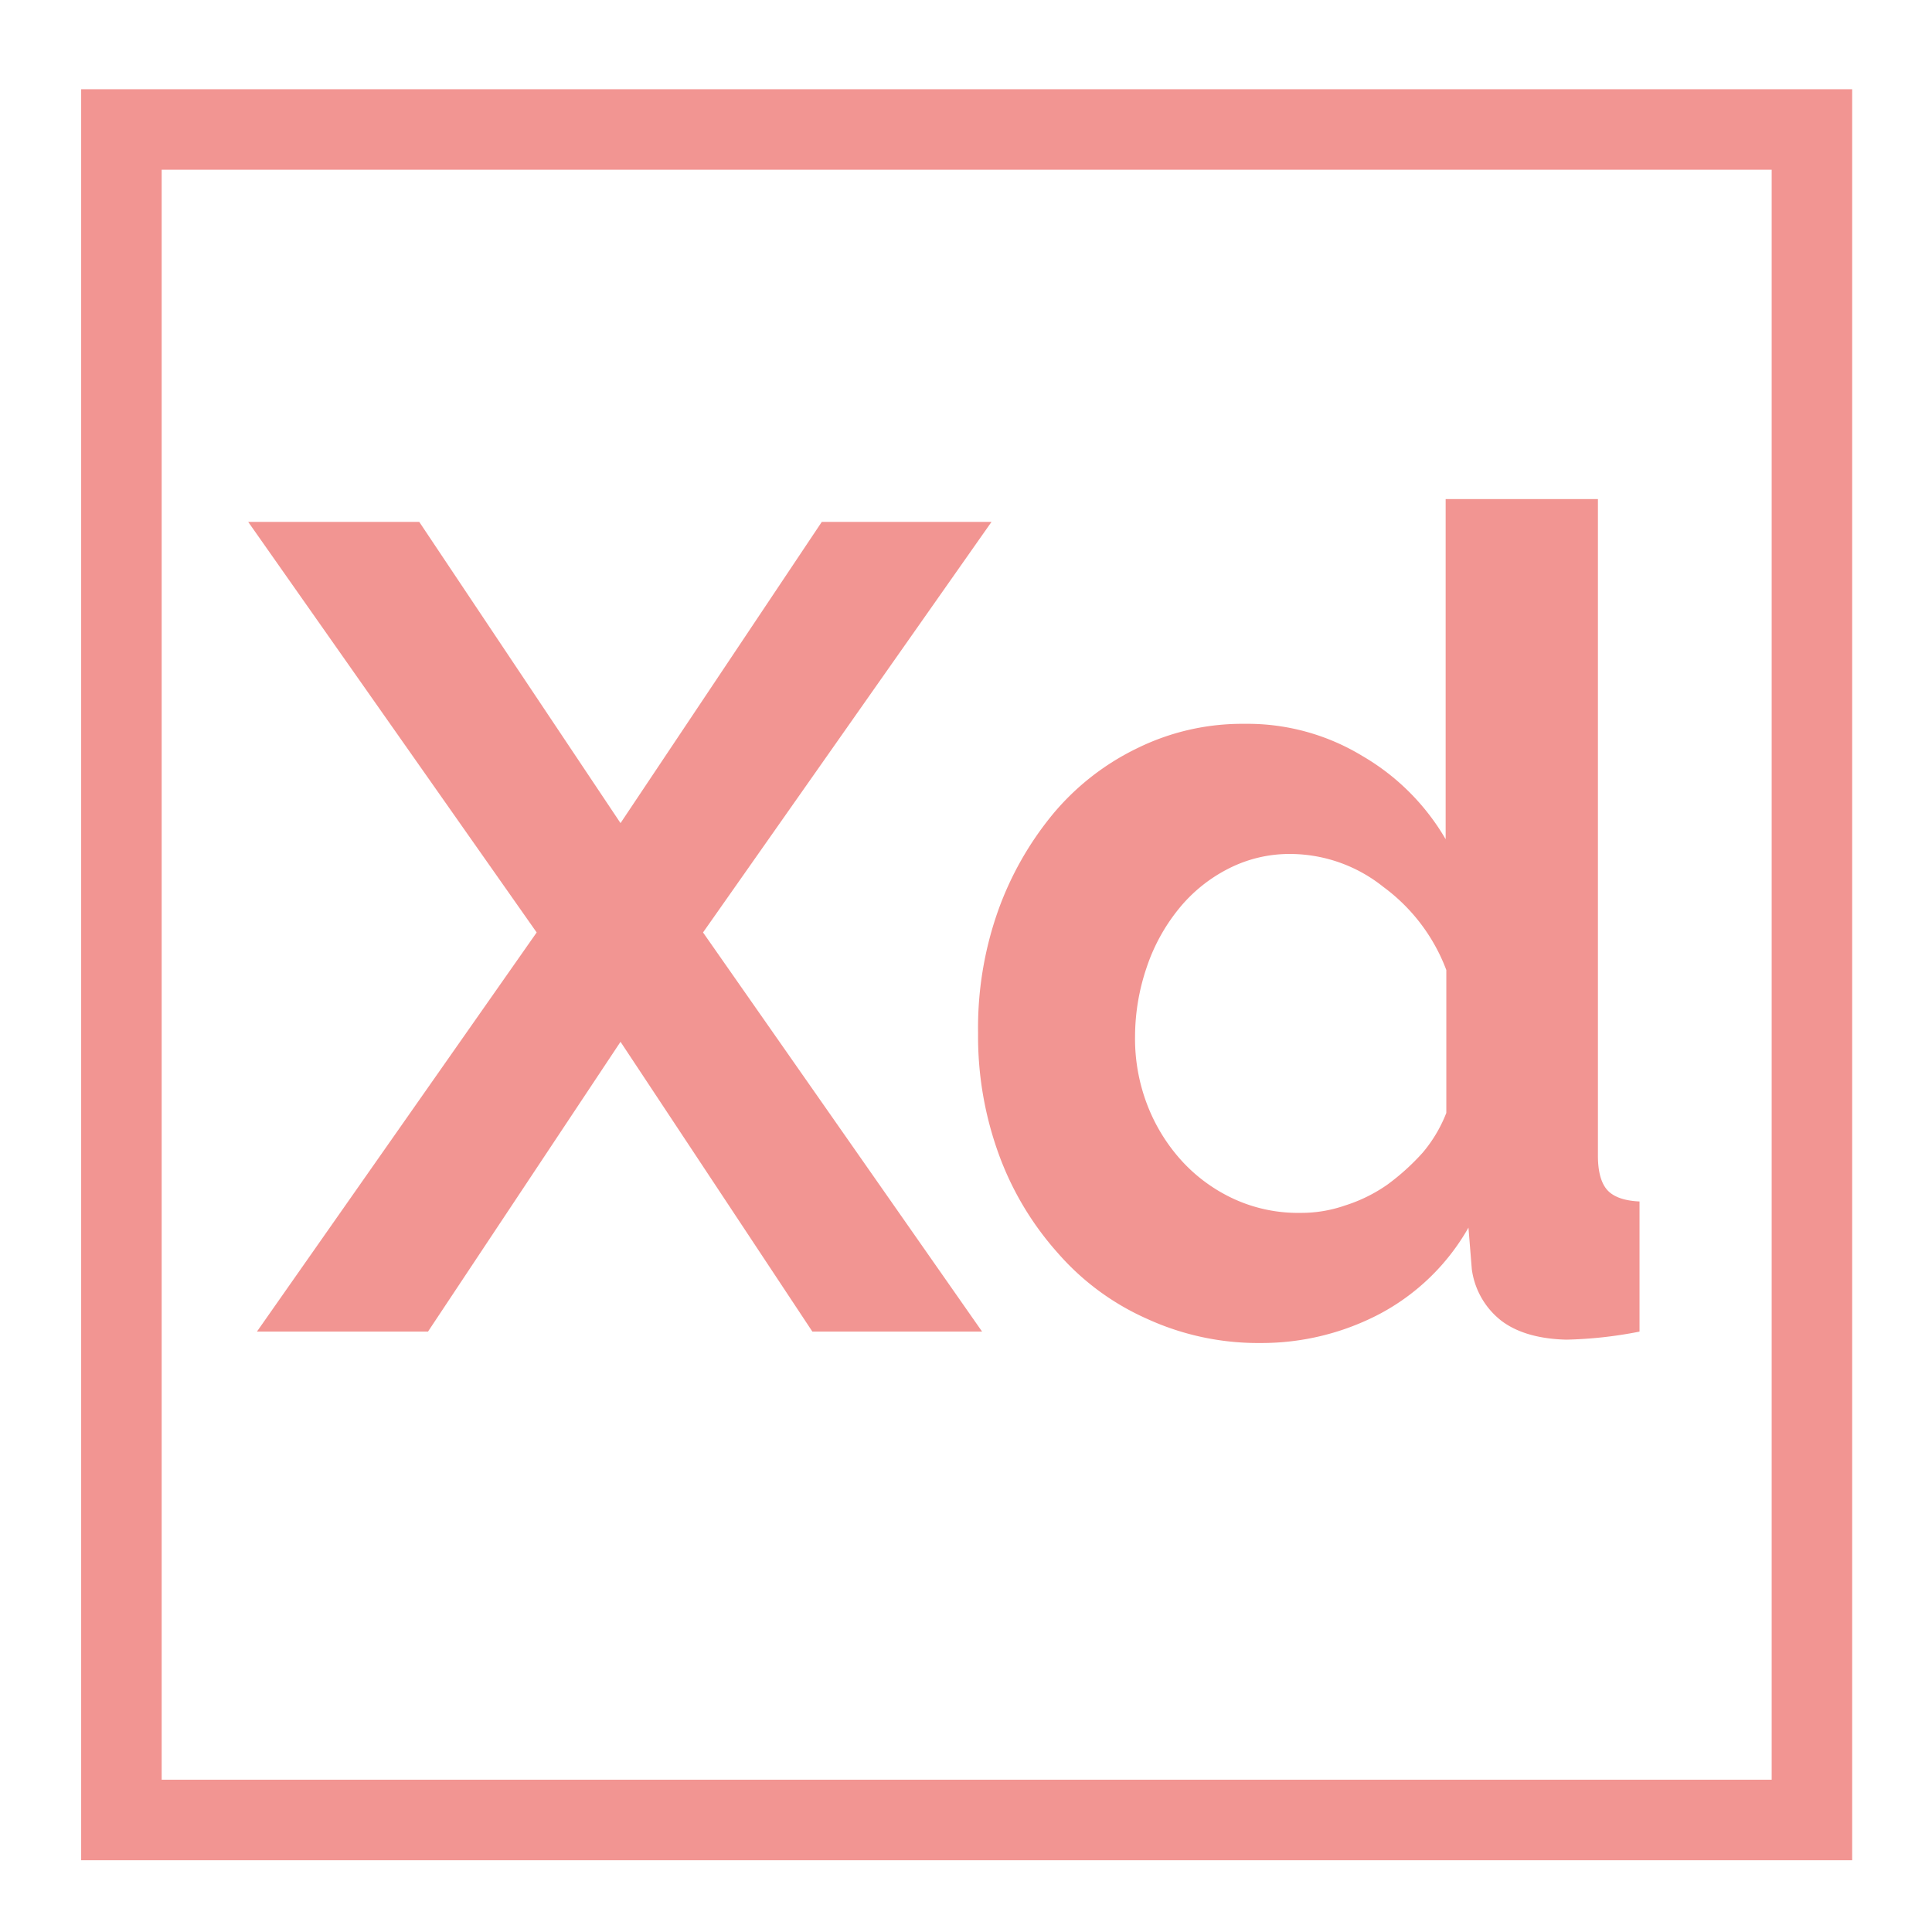
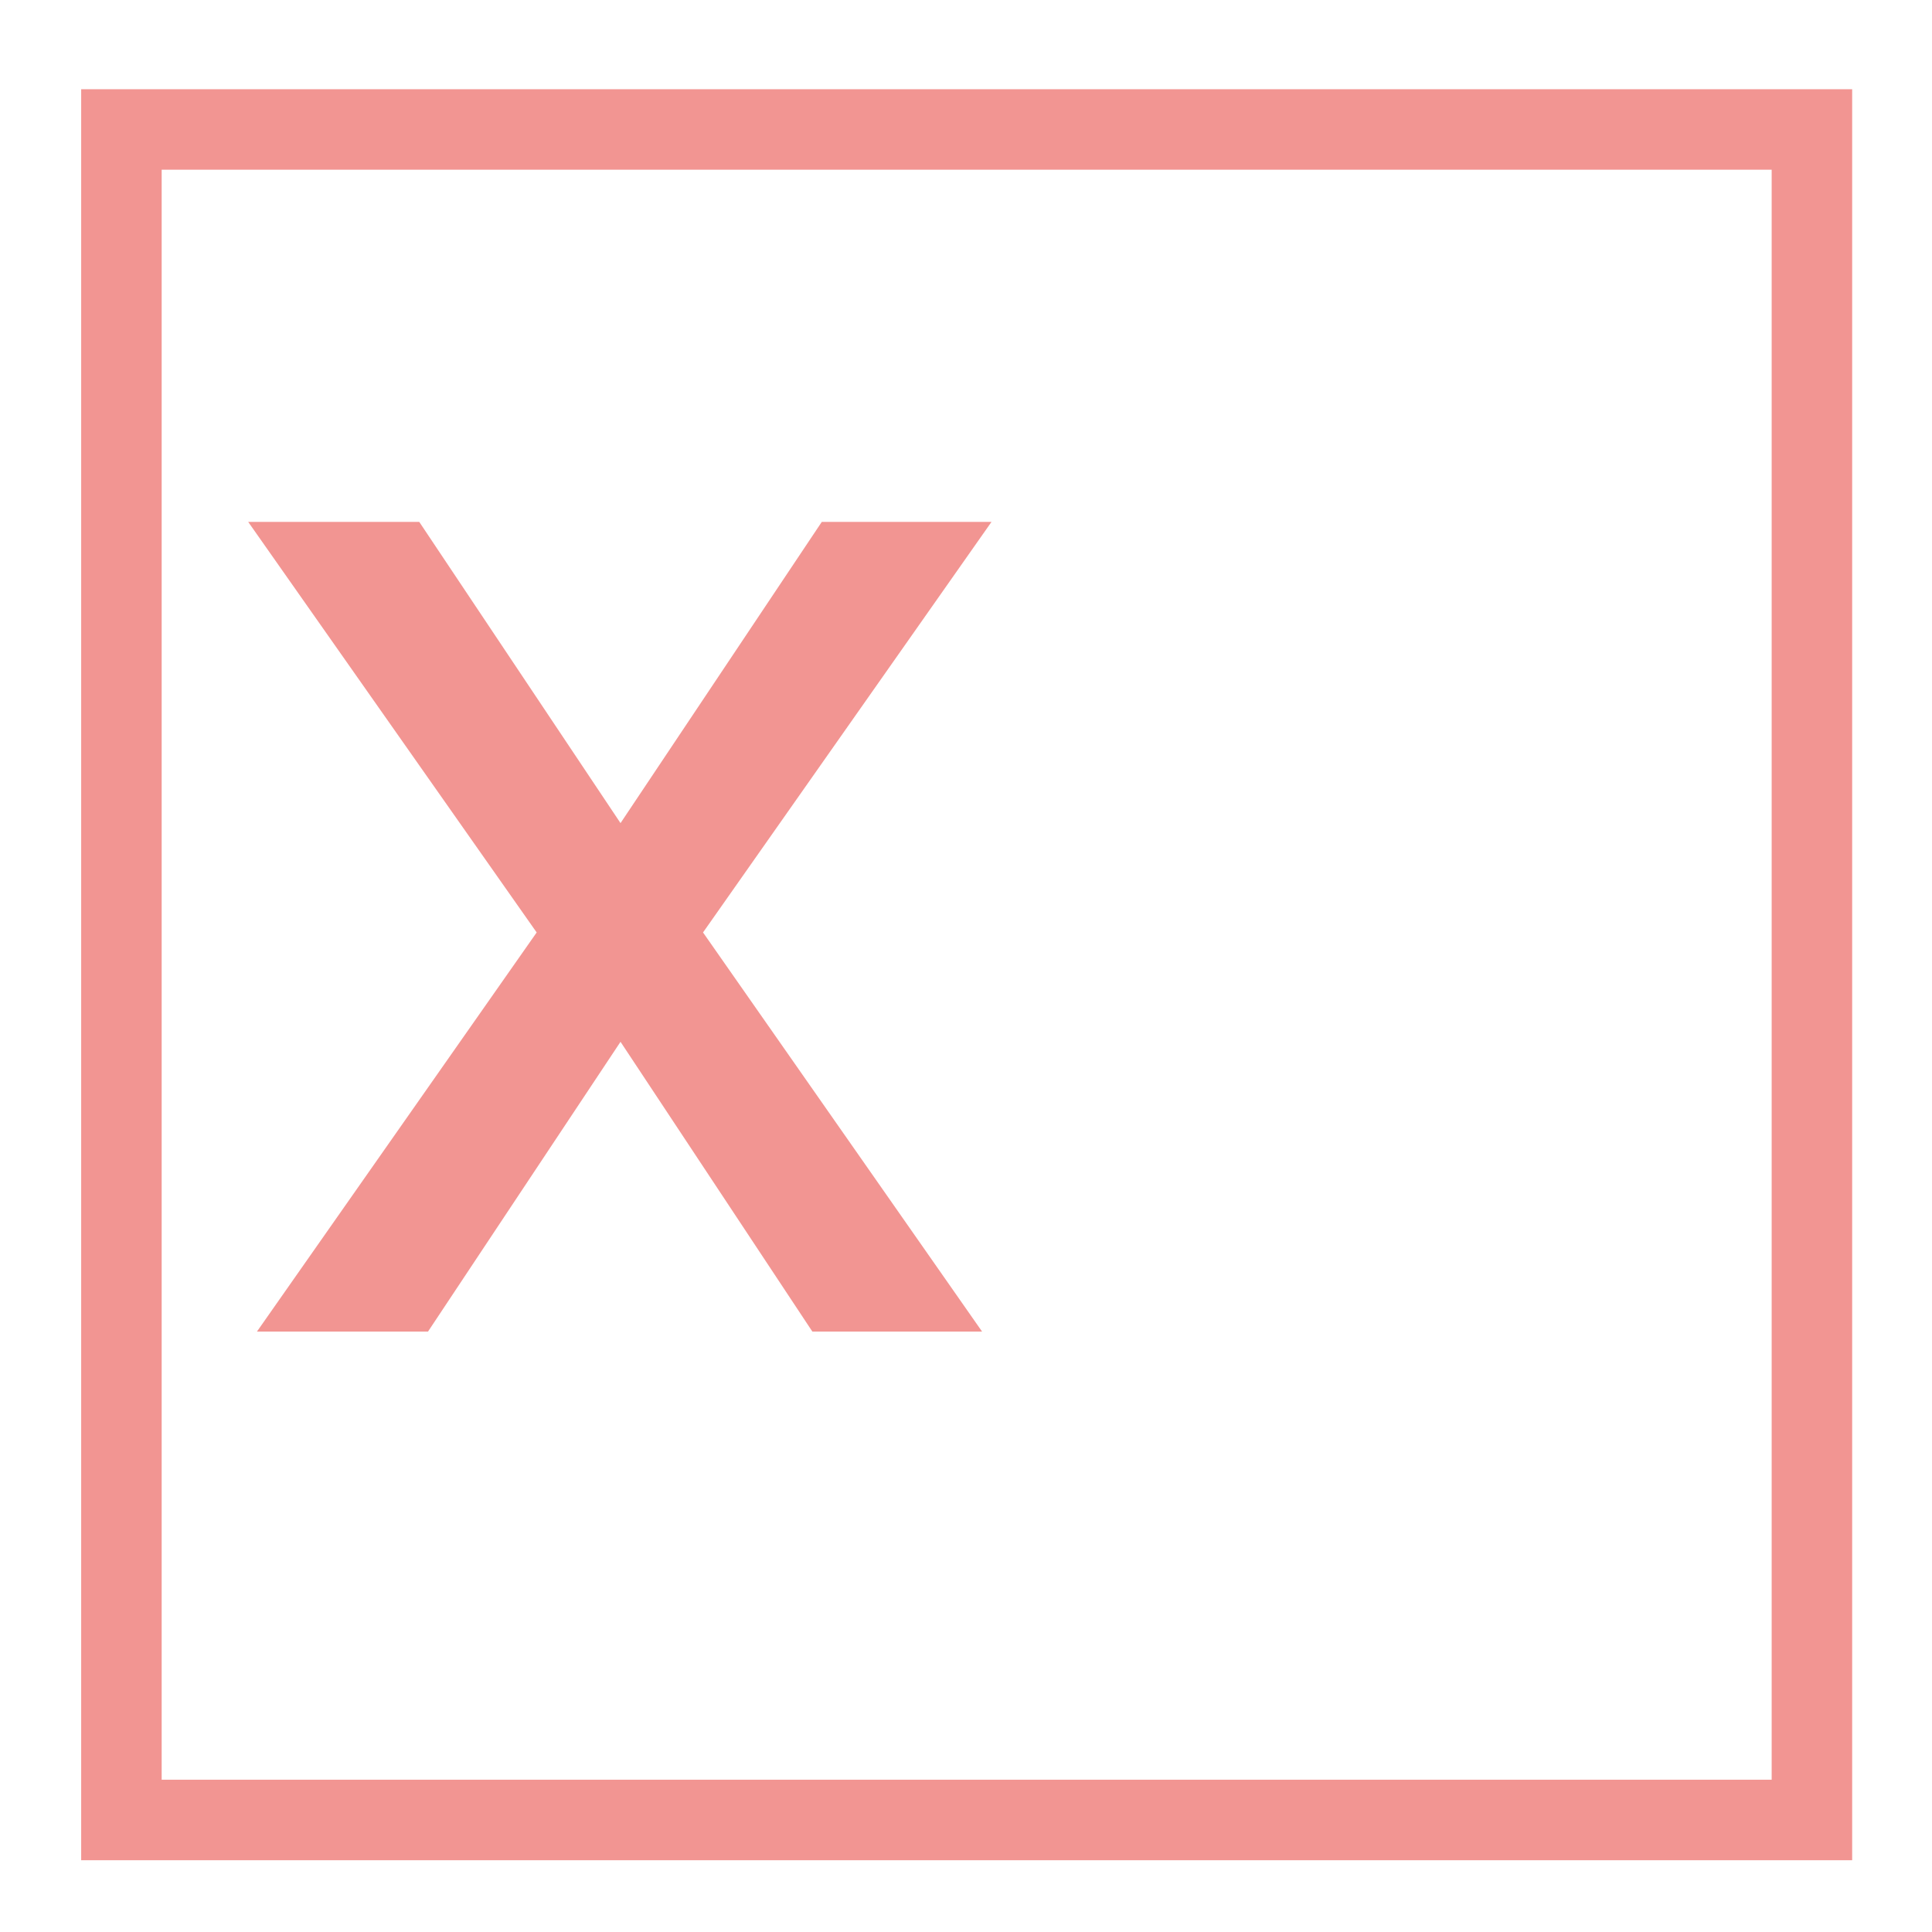
<svg xmlns="http://www.w3.org/2000/svg" width="4in" height="4in" viewBox="0 0 288 288">
  <path fill="#f29592" d="M62.5 77.8l30 44.9 30-44.9h25.3l-43 61.2 41.6 59.5h-25.3l-28.6-43.2-28.7 43.2H38.3L80 139 37 77.8z" />
-   <path fill="#f29592" d="M187.9 200.2a39.7 39.7 0 0 1-16.9-3.6 38.1 38.1 0 0 1-13.3-9.8 45.3 45.3 0 0 1-8.8-14.7 51.4 51.4 0 0 1-3.1-18.1 52.3 52.3 0 0 1 2.9-18 48 48 0 0 1 8.3-14.7 37.7 37.7 0 0 1 12.6-9.8 35.4 35.4 0 0 1 15.9-3.6 33 33 0 0 1 17.6 4.8 34.3 34.3 0 0 1 12.4 12.4V74.4h22.7v97.9c0 2.4.5 4.1 1.4 5.1s2.5 1.6 4.8 1.7v19.4a62.9 62.9 0 0 1-10.9 1.2c-4.2-.1-7.5-1.1-9.8-2.9a11.7 11.7 0 0 1-4.3-7.6l-.5-6.2a33 33 0 0 1-13.3 12.9 37.9 37.9 0 0 1-17.7 4.3zm6-19.4a19.8 19.8 0 0 0 6.6-1.1 23.1 23.1 0 0 0 6.3-3.1 34.3 34.3 0 0 0 5.3-4.8 20.9 20.9 0 0 0 3.5-5.9v-21.3a27.3 27.3 0 0 0-9.4-12.4 22.3 22.3 0 0 0-13.7-4.9 20 20 0 0 0-9.4 2.2 22.8 22.8 0 0 0-7.4 6 27.8 27.8 0 0 0-4.8 8.8 32.1 32.1 0 0 0-1.7 10.2 27.5 27.5 0 0 0 1.9 10.4 26.5 26.5 0 0 0 5.2 8.3 24.3 24.3 0 0 0 7.8 5.6 22.9 22.9 0 0 0 9.8 2z" />
  <path fill="none" stroke="#f29592" stroke-linecap="round" stroke-miterlimit="10" stroke-width="12" d="M18.1 19.3h252v252h-252z" />
</svg>